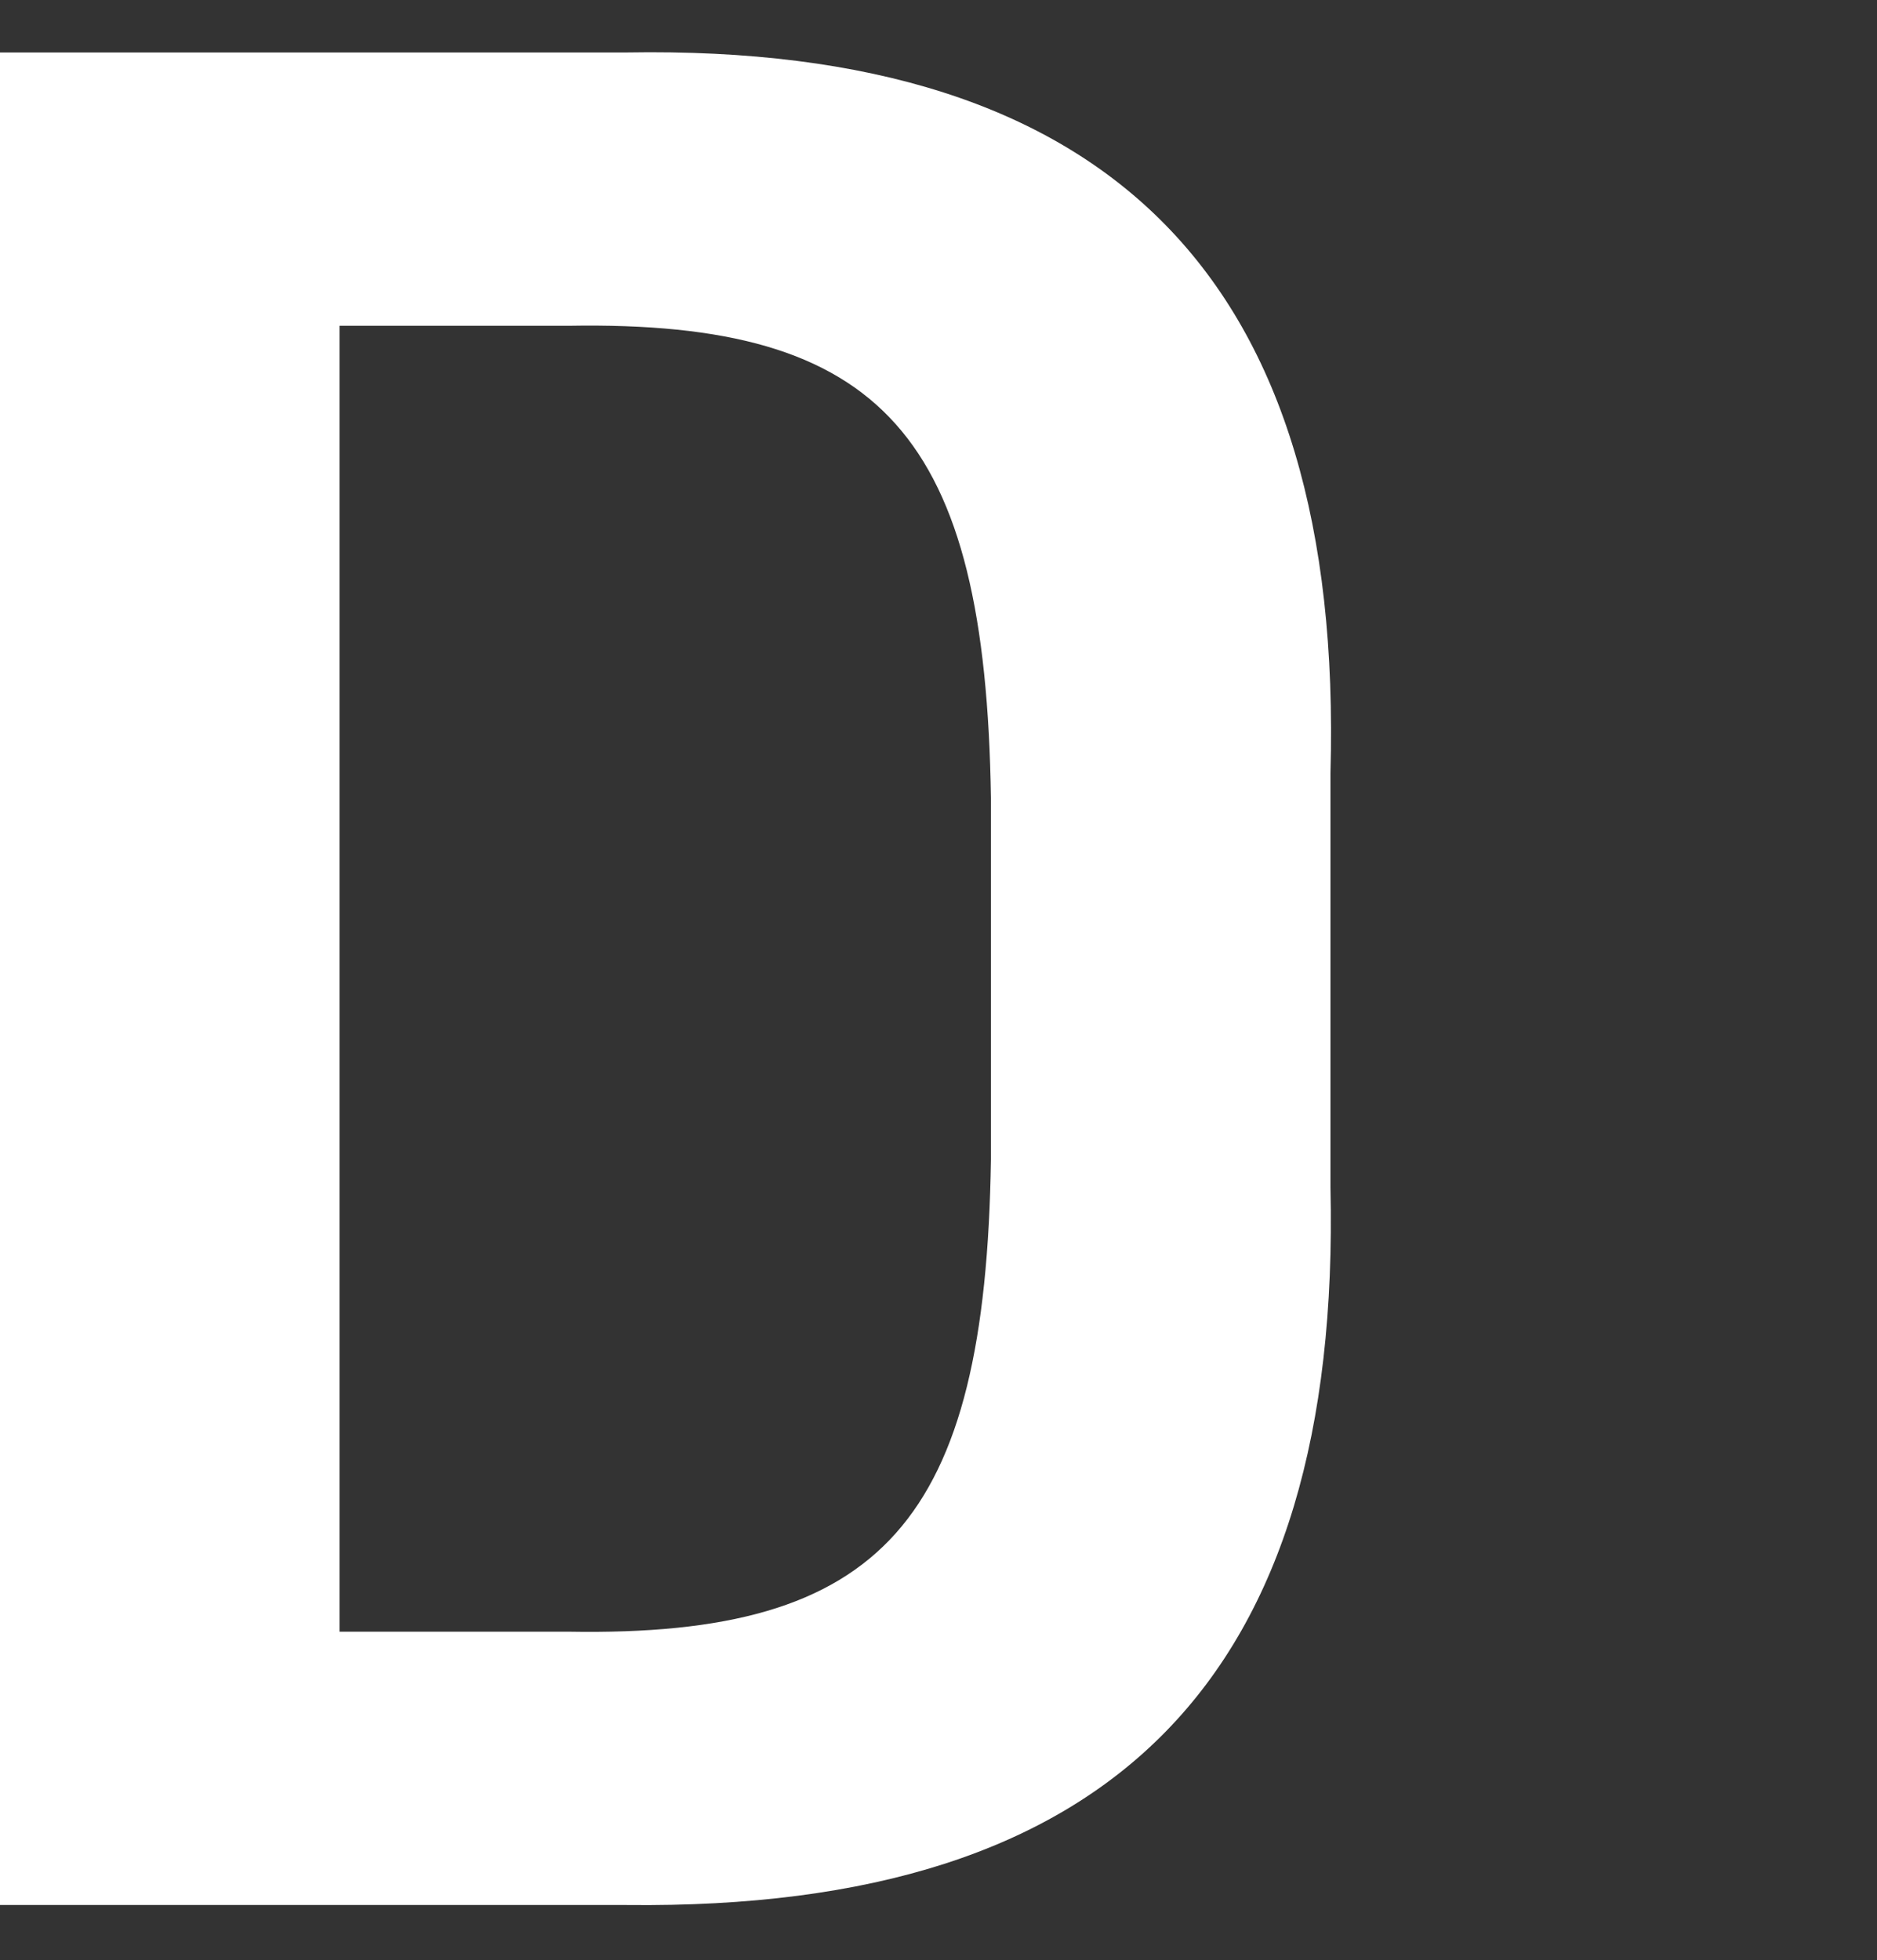
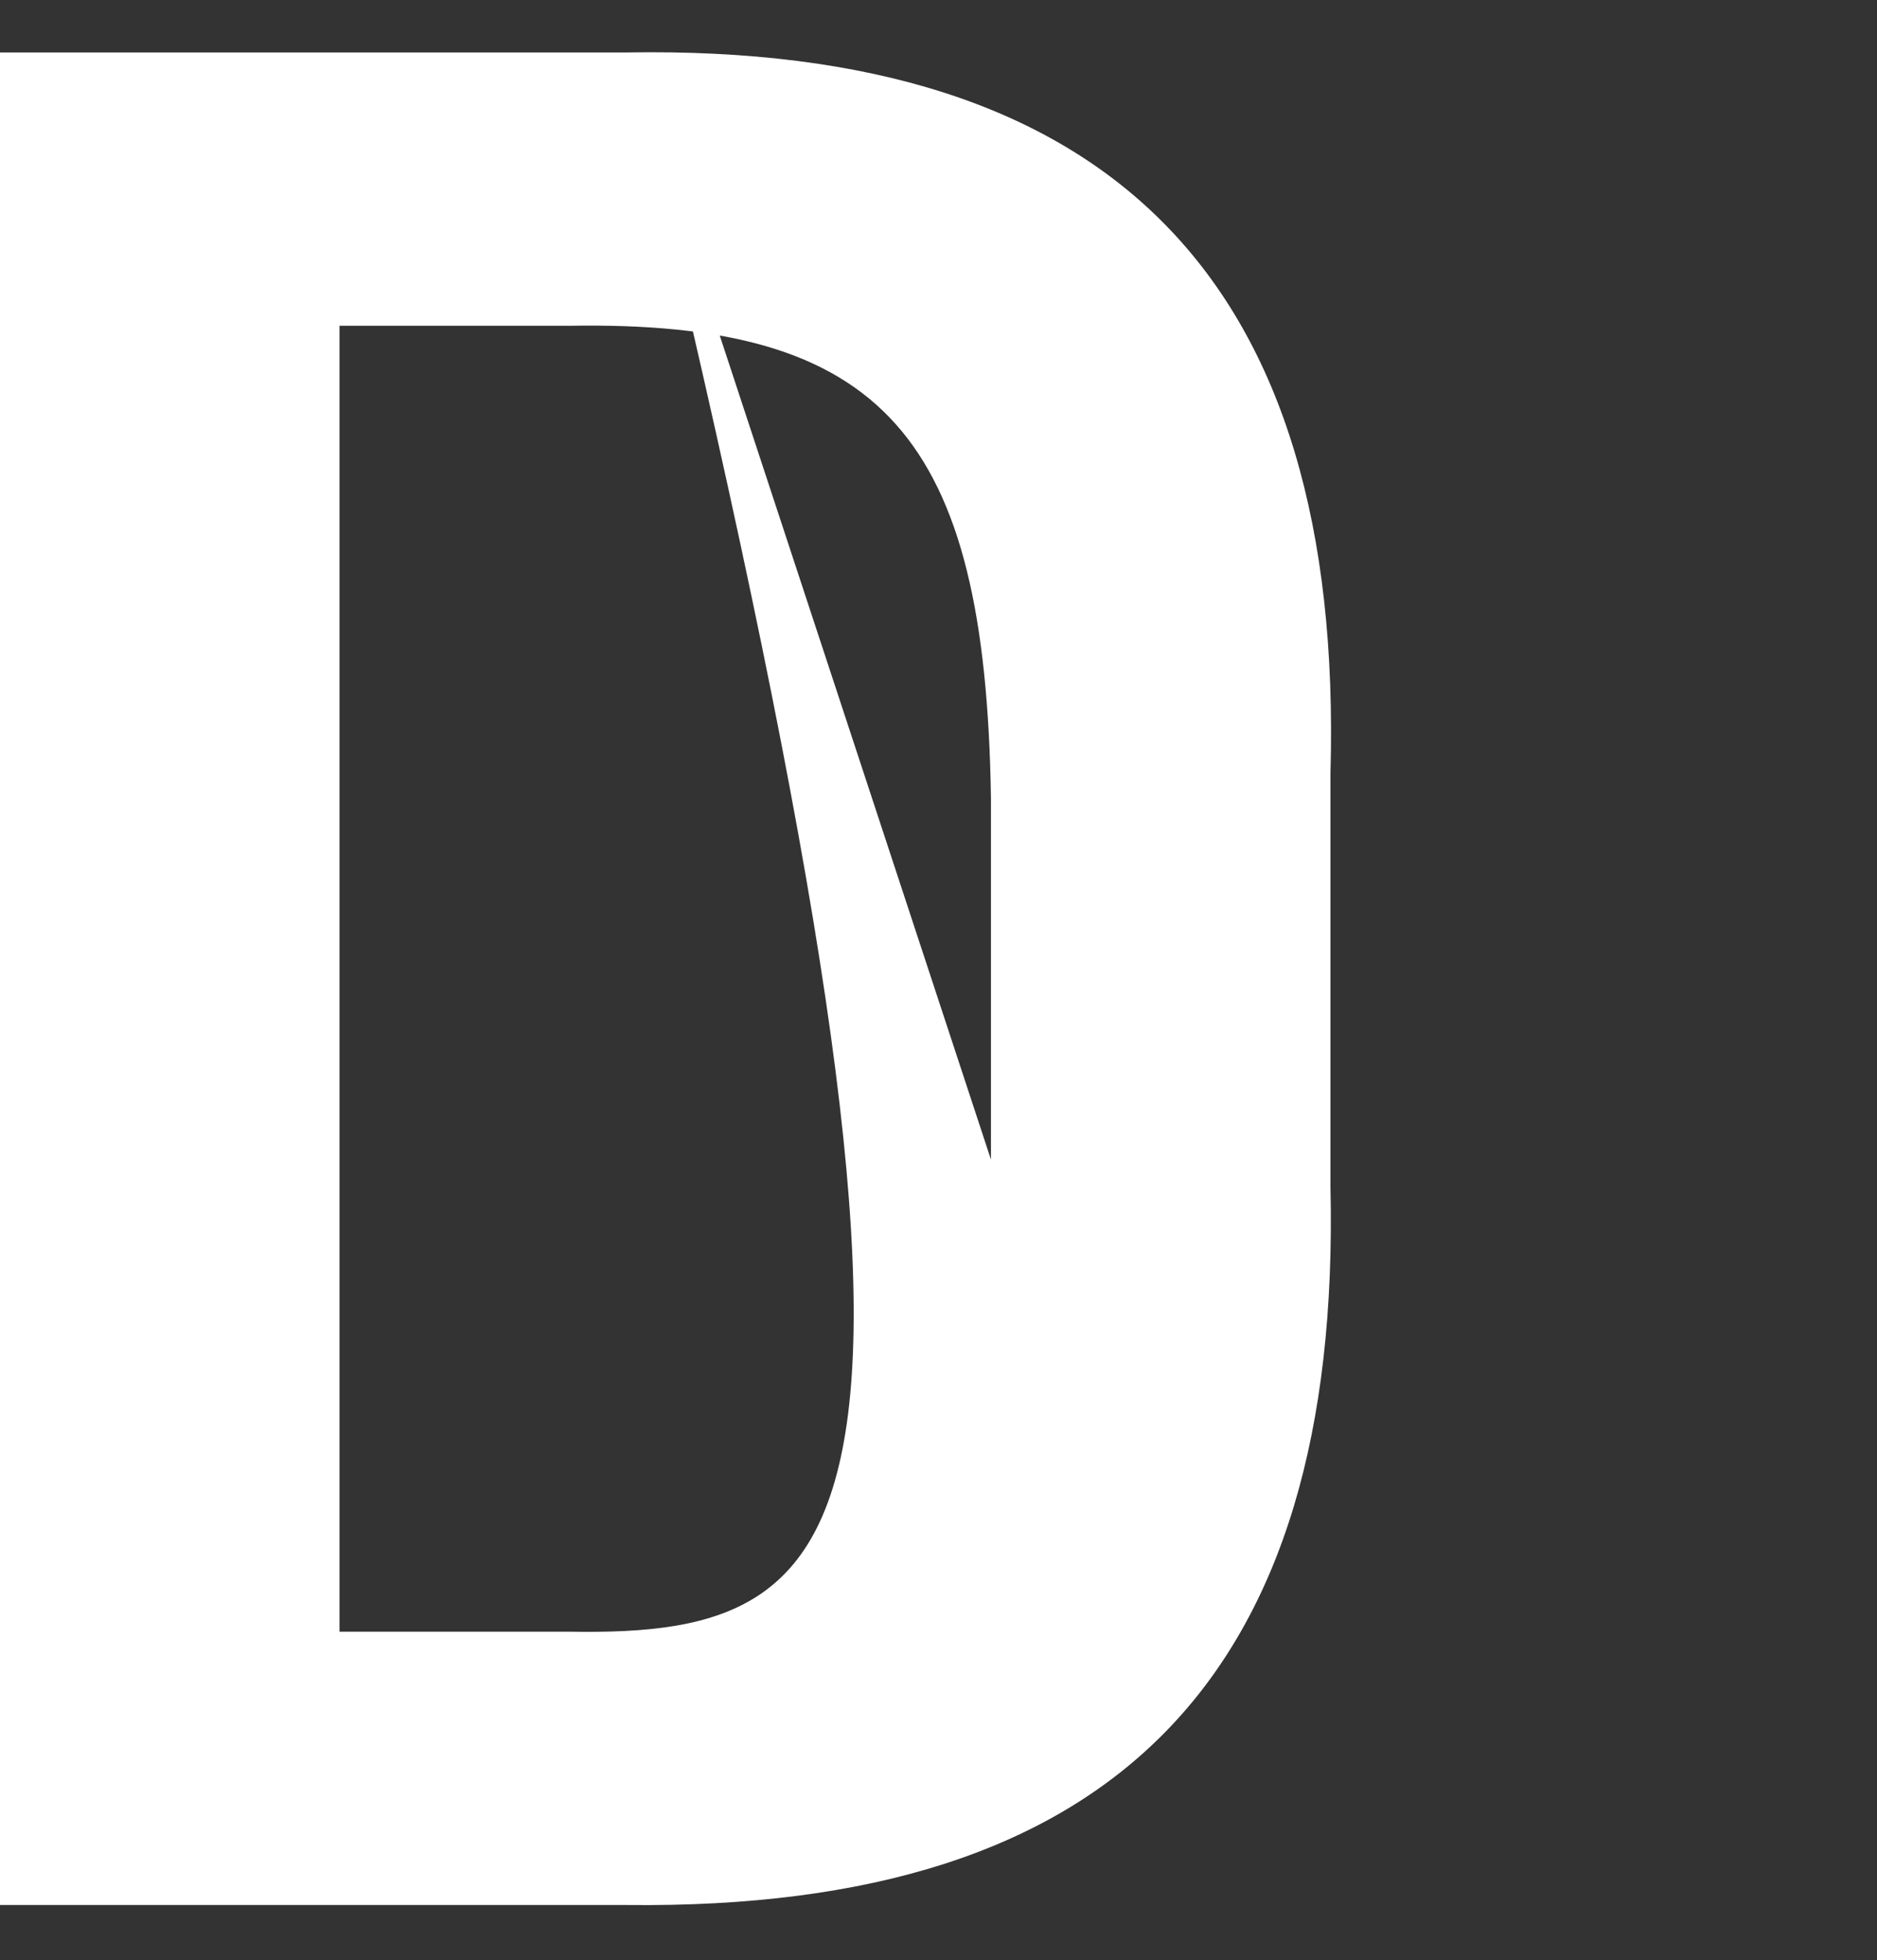
<svg xmlns="http://www.w3.org/2000/svg" width="68" height="71" x="0px" y="0px" viewBox="0 0 68 71" style="enable-background:new 0 0 68 71;" xml:space="preserve">
  <rect x="0" y="0" width="68" height="71" fill="#333333" stroke="none" />
  <style type="text/css">
	.st0{fill:#FFFFFF;}
</style>
-   <path class="st0" d="M22.7,1.9H0V69h22.7c17.7,0.2,25.9-8.3,25.5-26v-15C48.7,10.2,40.3,1.6,22.7,1.9z M35.9,42  C35.7,55.1,32,59.3,20.6,59.1h-8.3V11.8h8.3c11.4-0.2,15.1,4,15.3,17.1V42z" />
+   <path class="st0" d="M22.7,1.9H0V69h22.7c17.7,0.2,25.9-8.3,25.5-26v-15C48.7,10.2,40.3,1.6,22.7,1.9z C35.7,55.1,32,59.3,20.6,59.1h-8.3V11.8h8.3c11.4-0.2,15.1,4,15.3,17.1V42z" />
</svg>